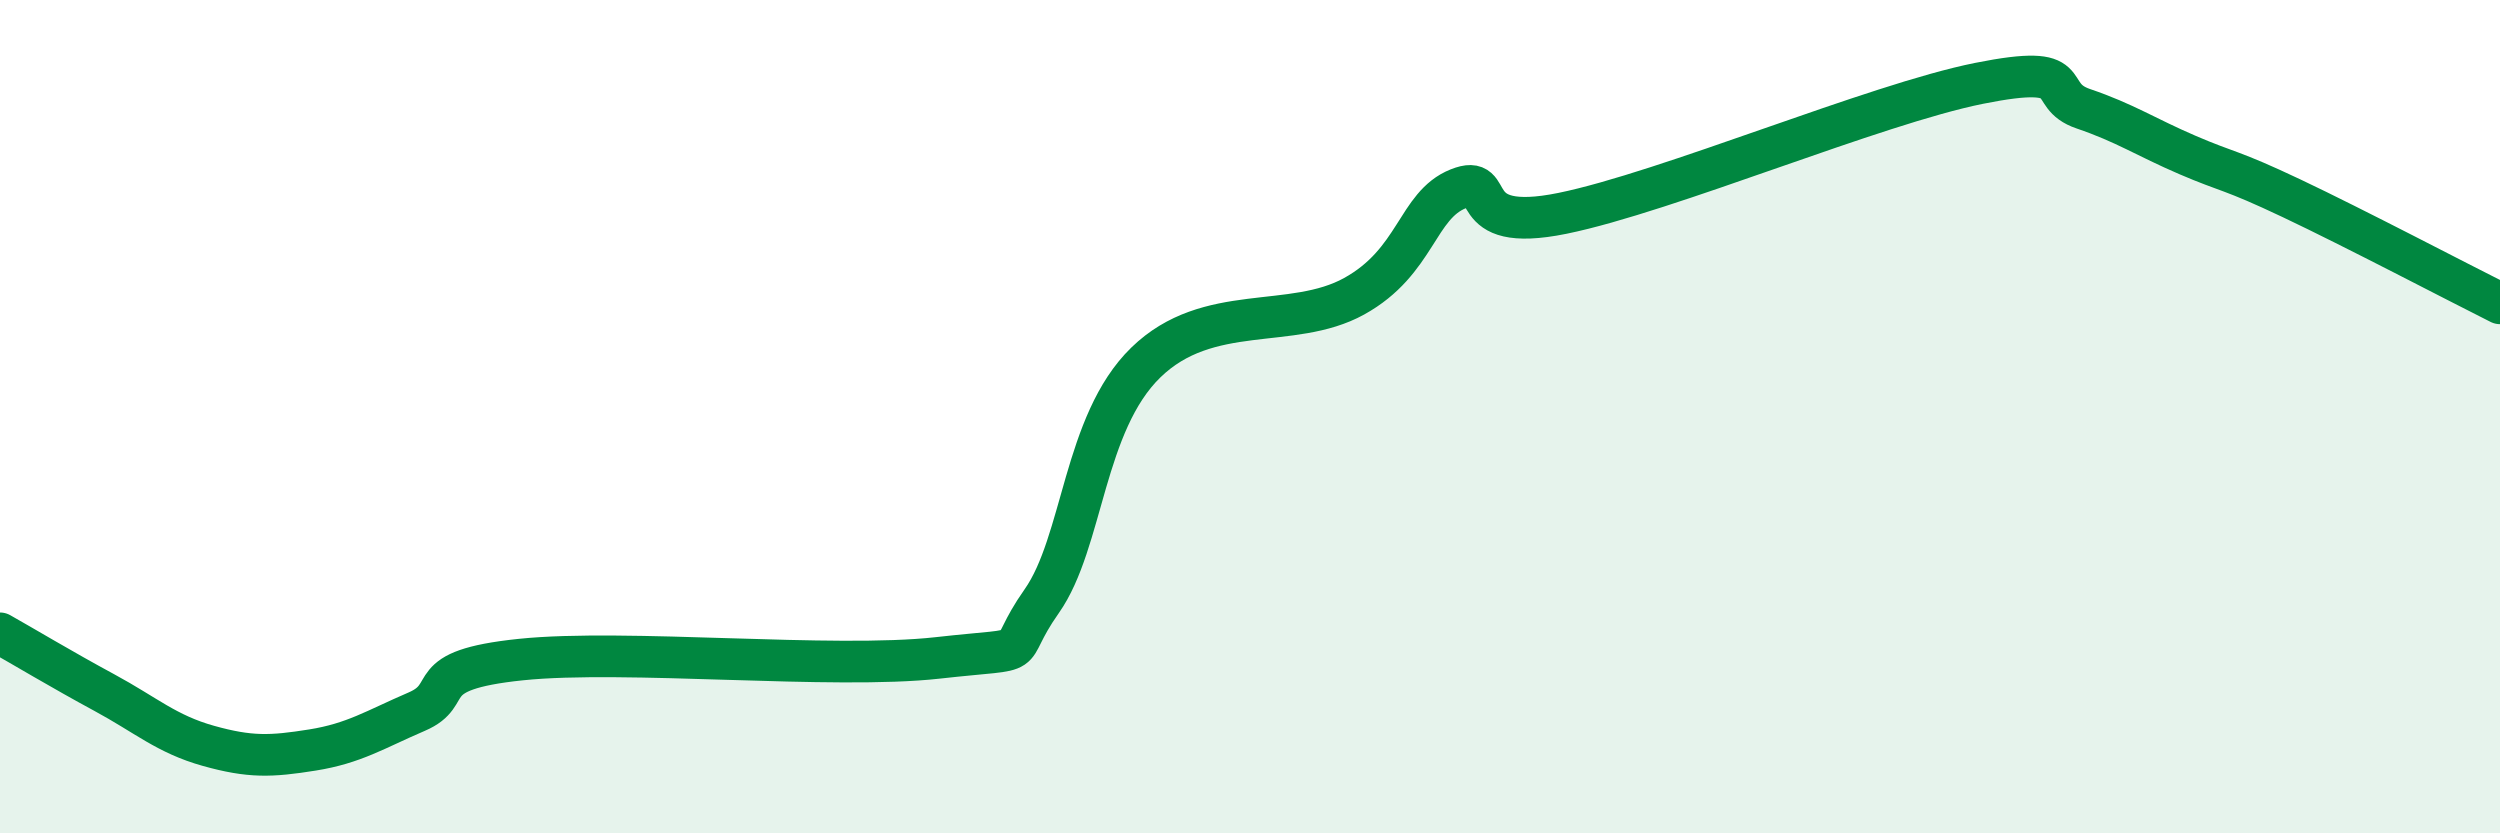
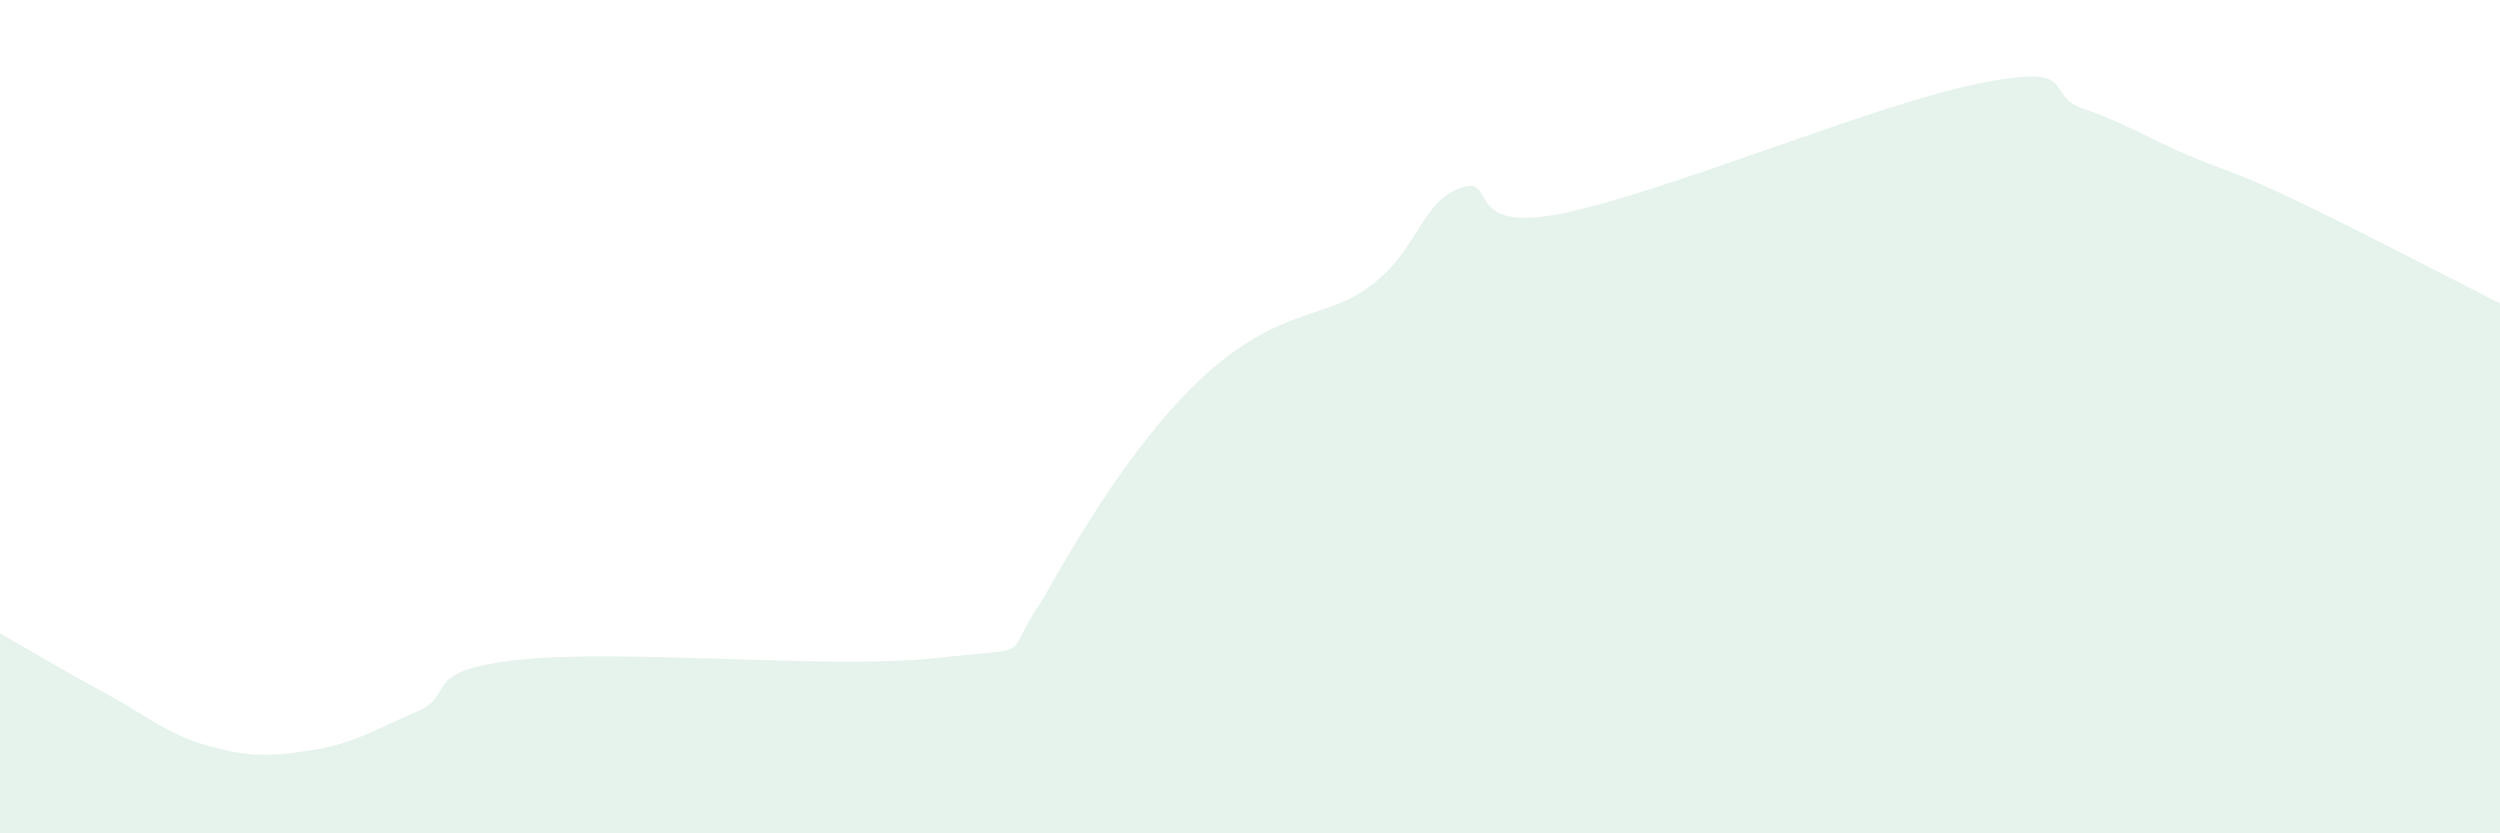
<svg xmlns="http://www.w3.org/2000/svg" width="60" height="20" viewBox="0 0 60 20">
-   <path d="M 0,15.2 C 0.5,15.48 1.5,16.08 2.5,16.62 C 3.5,17.16 4,17.62 5,17.9 C 6,18.18 6.5,18.16 7.5,18 C 8.5,17.84 9,17.51 10,17.08 C 11,16.65 10,16.09 12.5,15.83 C 15,15.57 20,16.07 22.5,15.79 C 25,15.51 24,15.85 25,14.43 C 26,13.01 26,10.16 27.5,8.7 C 29,7.24 31,7.94 32.5,7.11 C 34,6.28 34,4.93 35,4.53 C 36,4.13 35,5.63 37.5,5.12 C 40,4.61 45,2.5 47.5,2 C 50,1.5 49,2.27 50,2.61 C 51,2.95 51.5,3.29 52.5,3.72 C 53.5,4.15 53.5,4.05 55,4.76 C 56.5,5.47 59,6.78 60,7.28L60 20L0 20Z" fill="#008740" opacity="0.1" stroke-linecap="round" stroke-linejoin="round" />
-   <path d="M 0,15.2 C 0.5,15.48 1.5,16.08 2.5,16.62 C 3.5,17.16 4,17.62 5,17.9 C 6,18.18 6.5,18.16 7.5,18 C 8.5,17.84 9,17.51 10,17.08 C 11,16.65 10,16.09 12.5,15.83 C 15,15.57 20,16.07 22.5,15.79 C 25,15.51 24,15.85 25,14.43 C 26,13.01 26,10.16 27.5,8.7 C 29,7.24 31,7.94 32.5,7.11 C 34,6.28 34,4.93 35,4.53 C 36,4.13 35,5.63 37.5,5.12 C 40,4.61 45,2.5 47.5,2 C 50,1.5 49,2.27 50,2.61 C 51,2.95 51.5,3.29 52.5,3.72 C 53.5,4.15 53.5,4.05 55,4.76 C 56.5,5.47 59,6.78 60,7.28" stroke="#008740" stroke-width="1" fill="none" stroke-linecap="round" stroke-linejoin="round" />
+   <path d="M 0,15.2 C 0.5,15.48 1.5,16.08 2.5,16.62 C 3.5,17.16 4,17.62 5,17.9 C 6,18.18 6.5,18.16 7.5,18 C 8.5,17.84 9,17.51 10,17.08 C 11,16.65 10,16.09 12.5,15.83 C 15,15.57 20,16.07 22.5,15.79 C 25,15.51 24,15.85 25,14.43 C 29,7.24 31,7.94 32.5,7.11 C 34,6.28 34,4.93 35,4.53 C 36,4.13 35,5.63 37.5,5.12 C 40,4.61 45,2.5 47.5,2 C 50,1.5 49,2.27 50,2.61 C 51,2.95 51.5,3.29 52.5,3.72 C 53.5,4.15 53.5,4.05 55,4.76 C 56.5,5.47 59,6.78 60,7.28L60 20L0 20Z" fill="#008740" opacity="0.1" stroke-linecap="round" stroke-linejoin="round" />
</svg>